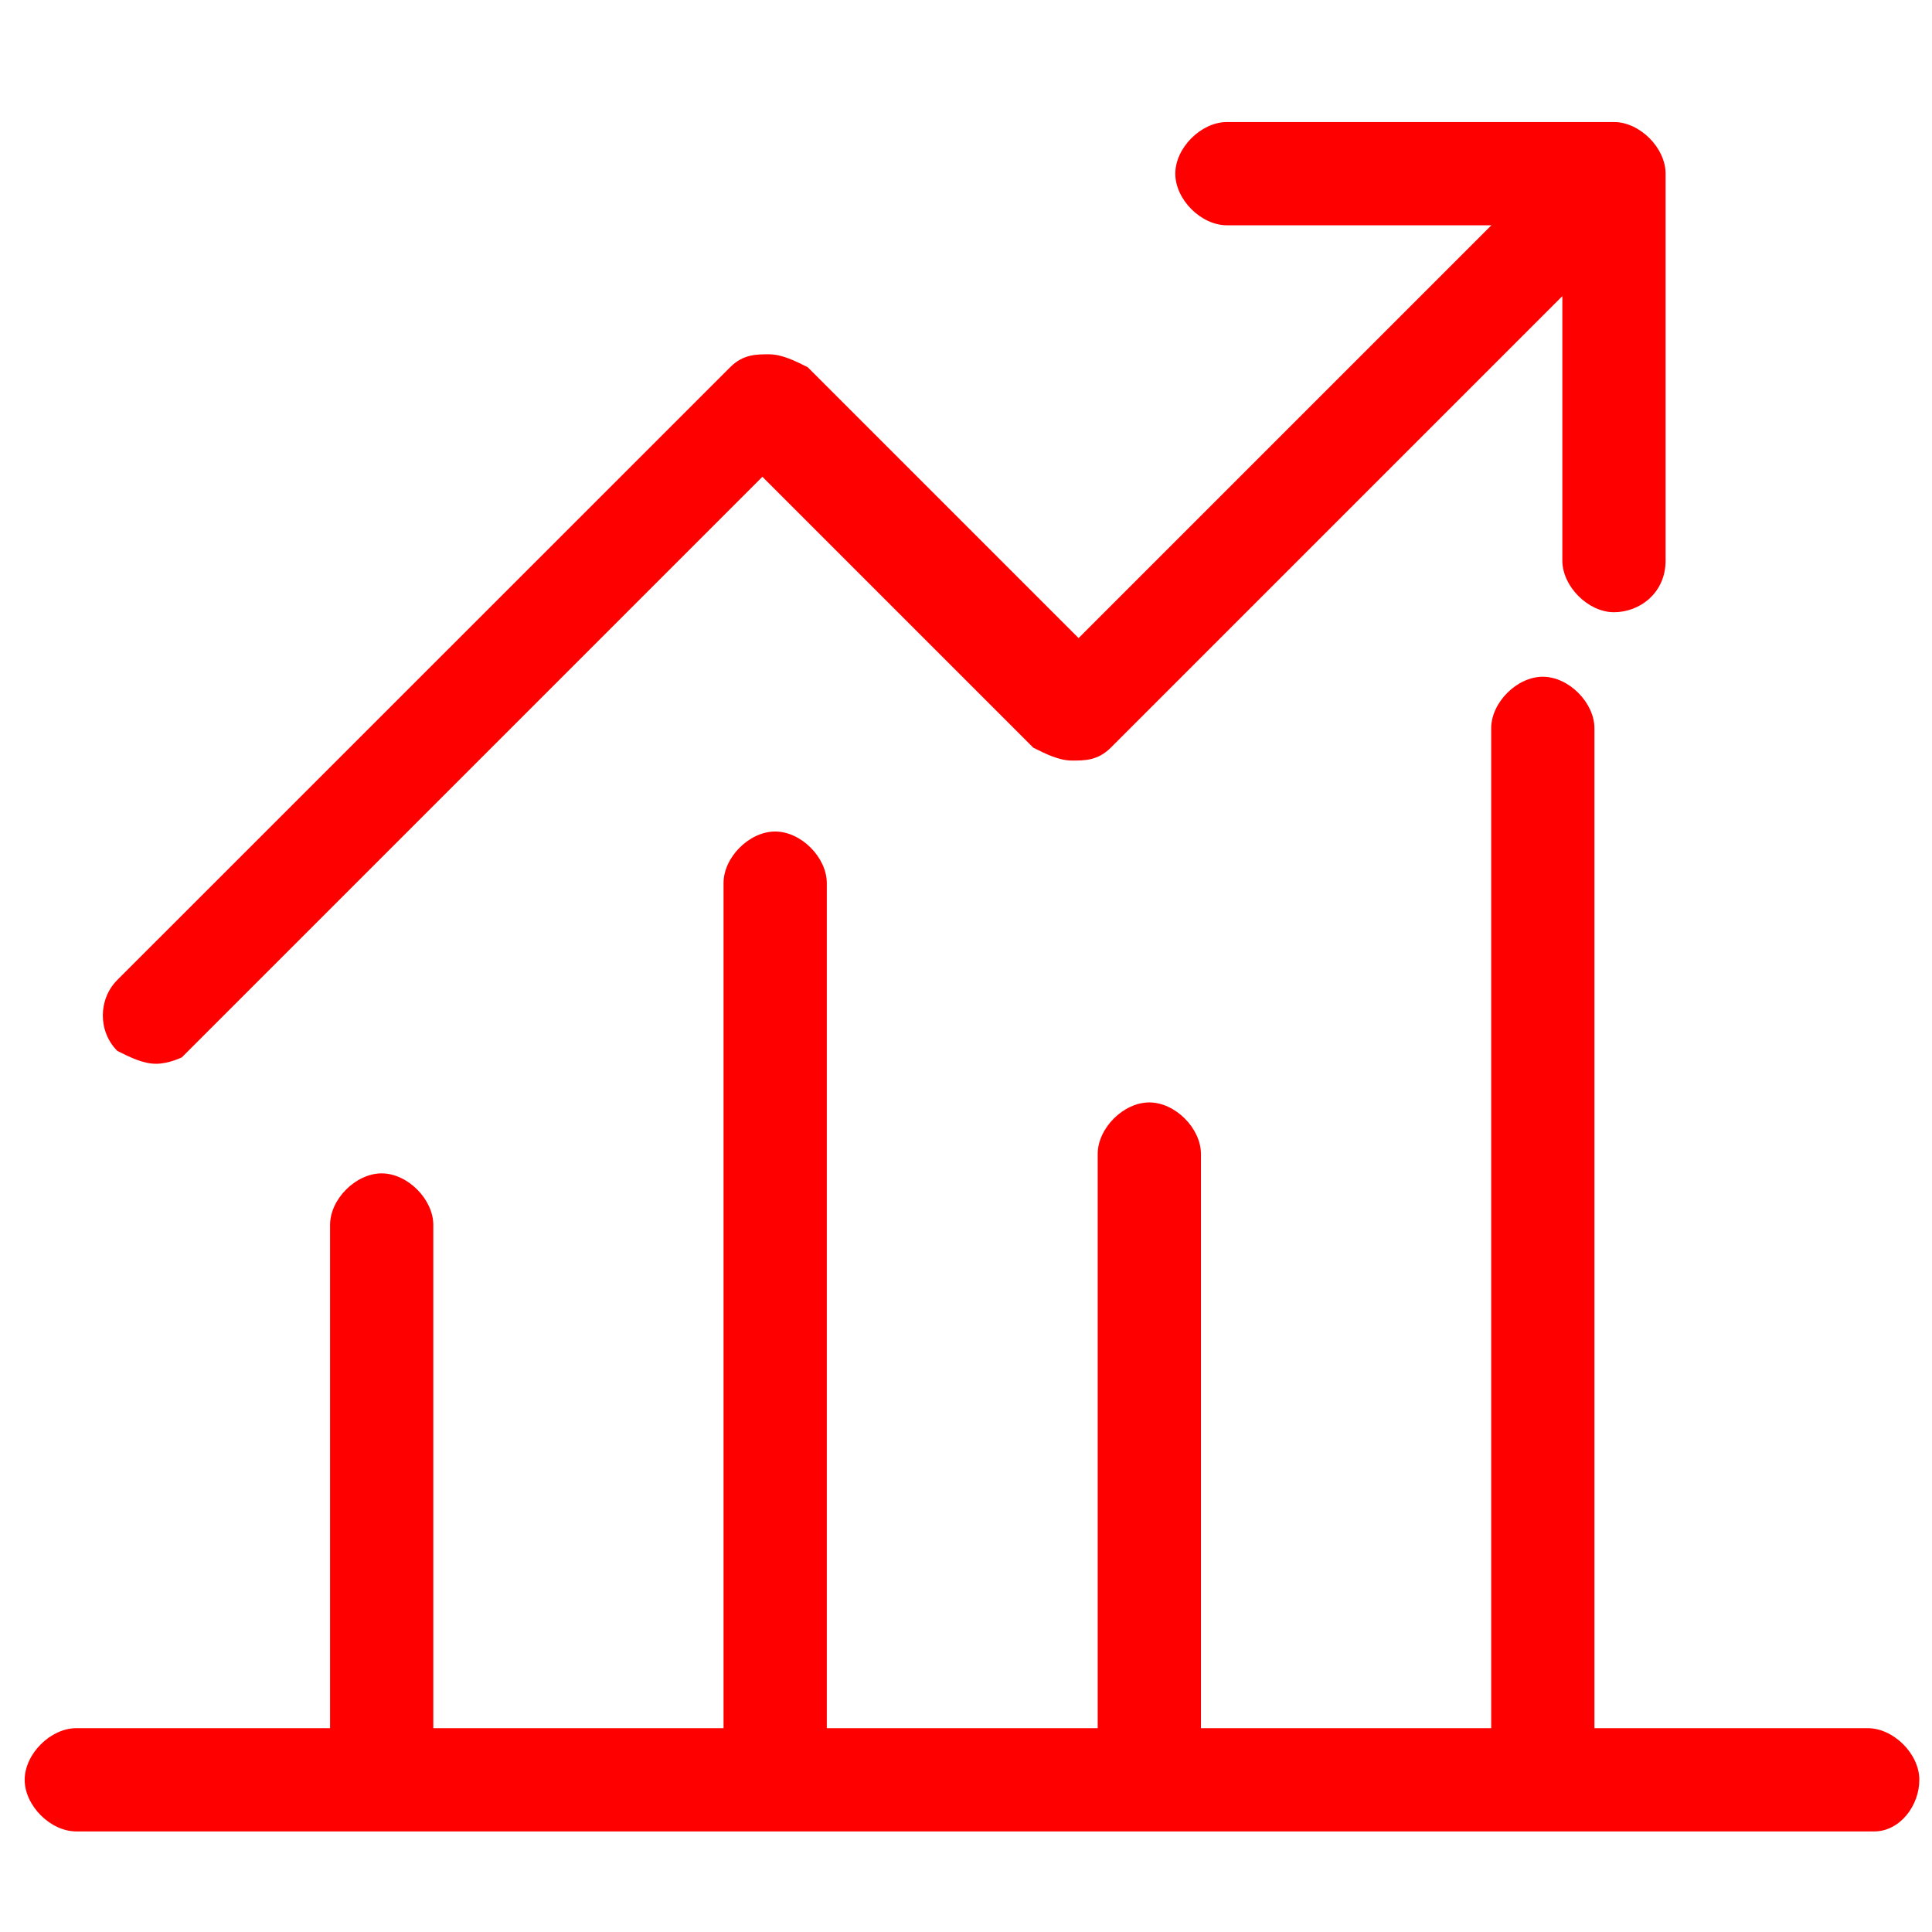
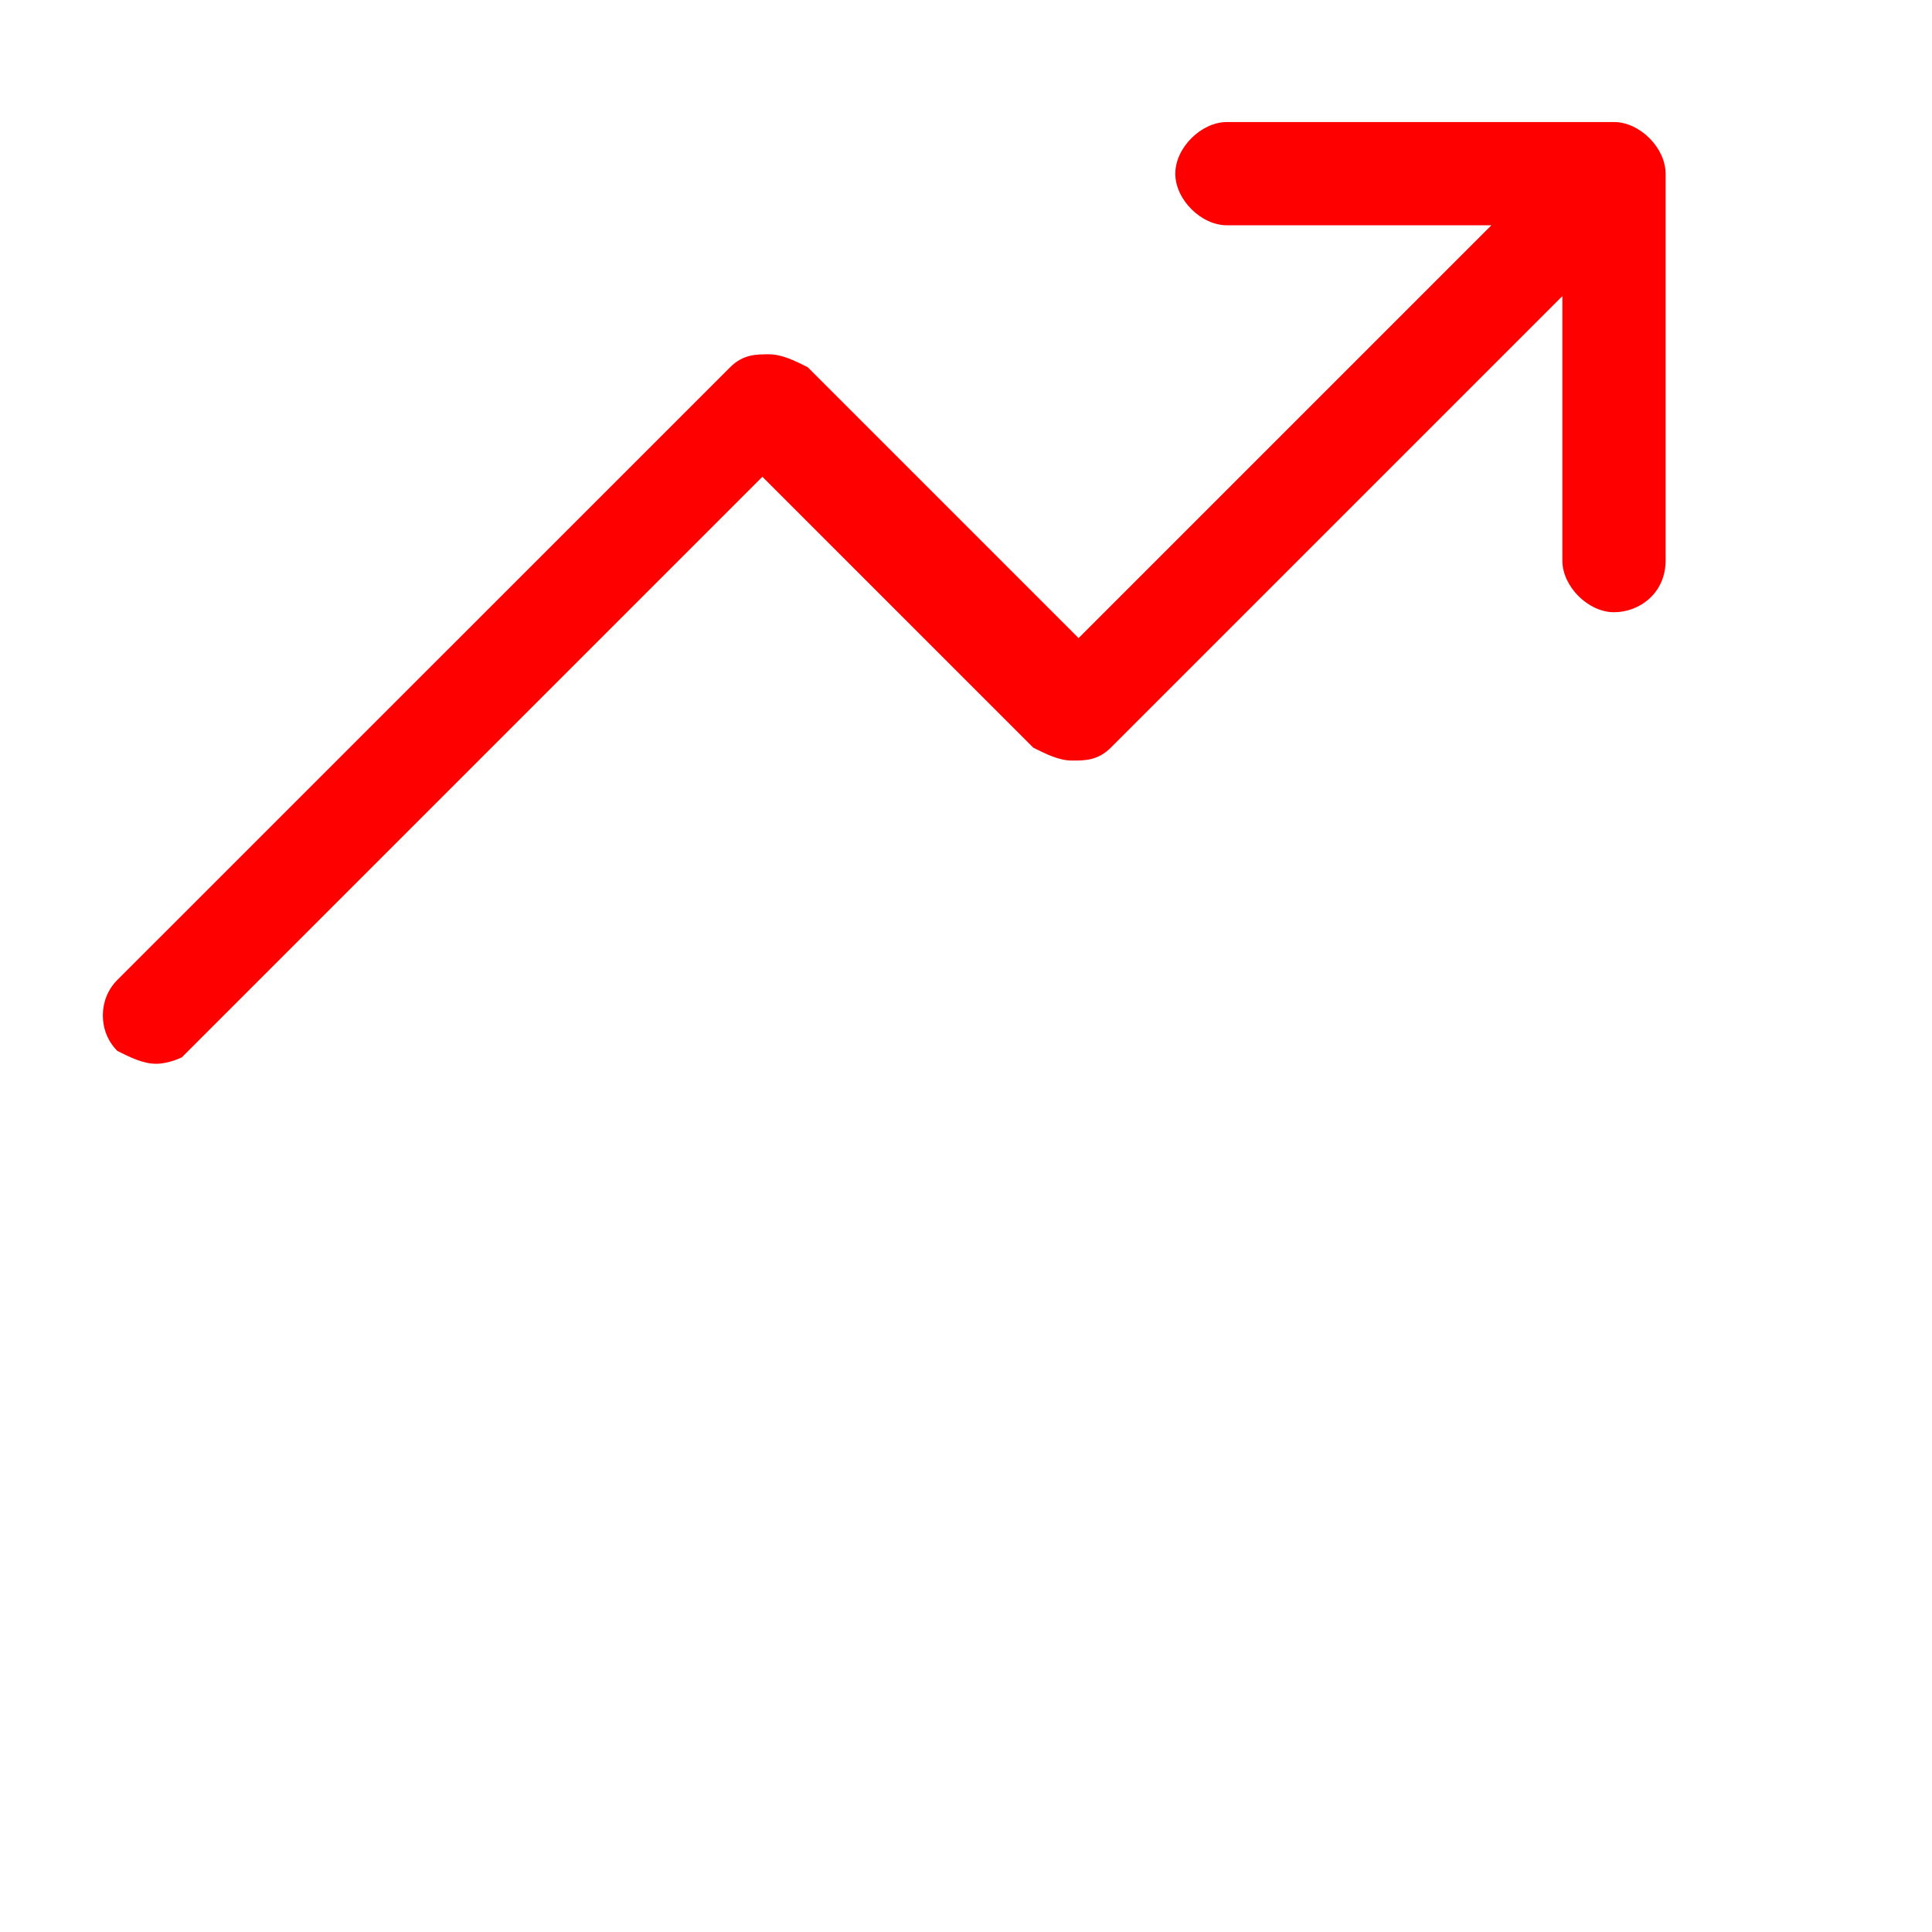
<svg xmlns="http://www.w3.org/2000/svg" id="Capa_1" viewBox="0 0 180 180">
  <defs>
    <style>.cls-1{fill:red;}</style>
  </defs>
-   <path class="cls-1" d="m174.01,161.01h-25.46v-93.15c0-2.4-2.4-4.81-4.81-4.81s-4.81,2.4-4.81,4.81v93.15h-27.04v-53.49c0-2.4-2.4-4.81-4.81-4.81s-4.81,2.4-4.81,4.81v53.49h-25.24v-78.73c0-2.4-2.4-4.81-4.81-4.81s-4.81,2.4-4.81,4.81v78.73h-27.04v-46.88c0-2.4-2.4-4.81-4.81-4.81s-4.81,2.4-4.81,4.81v46.88H7.11c-2.4,0-4.81,2.4-4.81,4.81s2.4,4.81,4.81,4.81h167.5c2.4,0,4.21-2.4,4.21-4.81s-2.4-4.81-4.81-4.81Z" />
  <path class="cls-1" d="m14.54,99.11c1.2,0,2.4-.6,2.4-.6l54.09-54.09,25.24,25.24c1.2.6,2.4,1.2,3.61,1.2s2.4,0,3.61-1.2l42.07-42.07v24.64c0,2.4,2.4,4.81,4.81,4.81s4.81-1.8,4.81-4.81V16.18c0-2.4-2.4-4.81-4.81-4.81h-36.06c-2.4,0-4.81,2.4-4.81,4.81s2.4,4.81,4.81,4.81h24.64l-38.46,38.46-25.24-25.24c-1.2-.6-2.4-1.2-3.61-1.2s-2.4,0-3.61,1.2L10.93,91.3c-1.8,1.8-1.8,4.81,0,6.61,1.2.6,2.4,1.2,3.61,1.2Z" />
</svg>